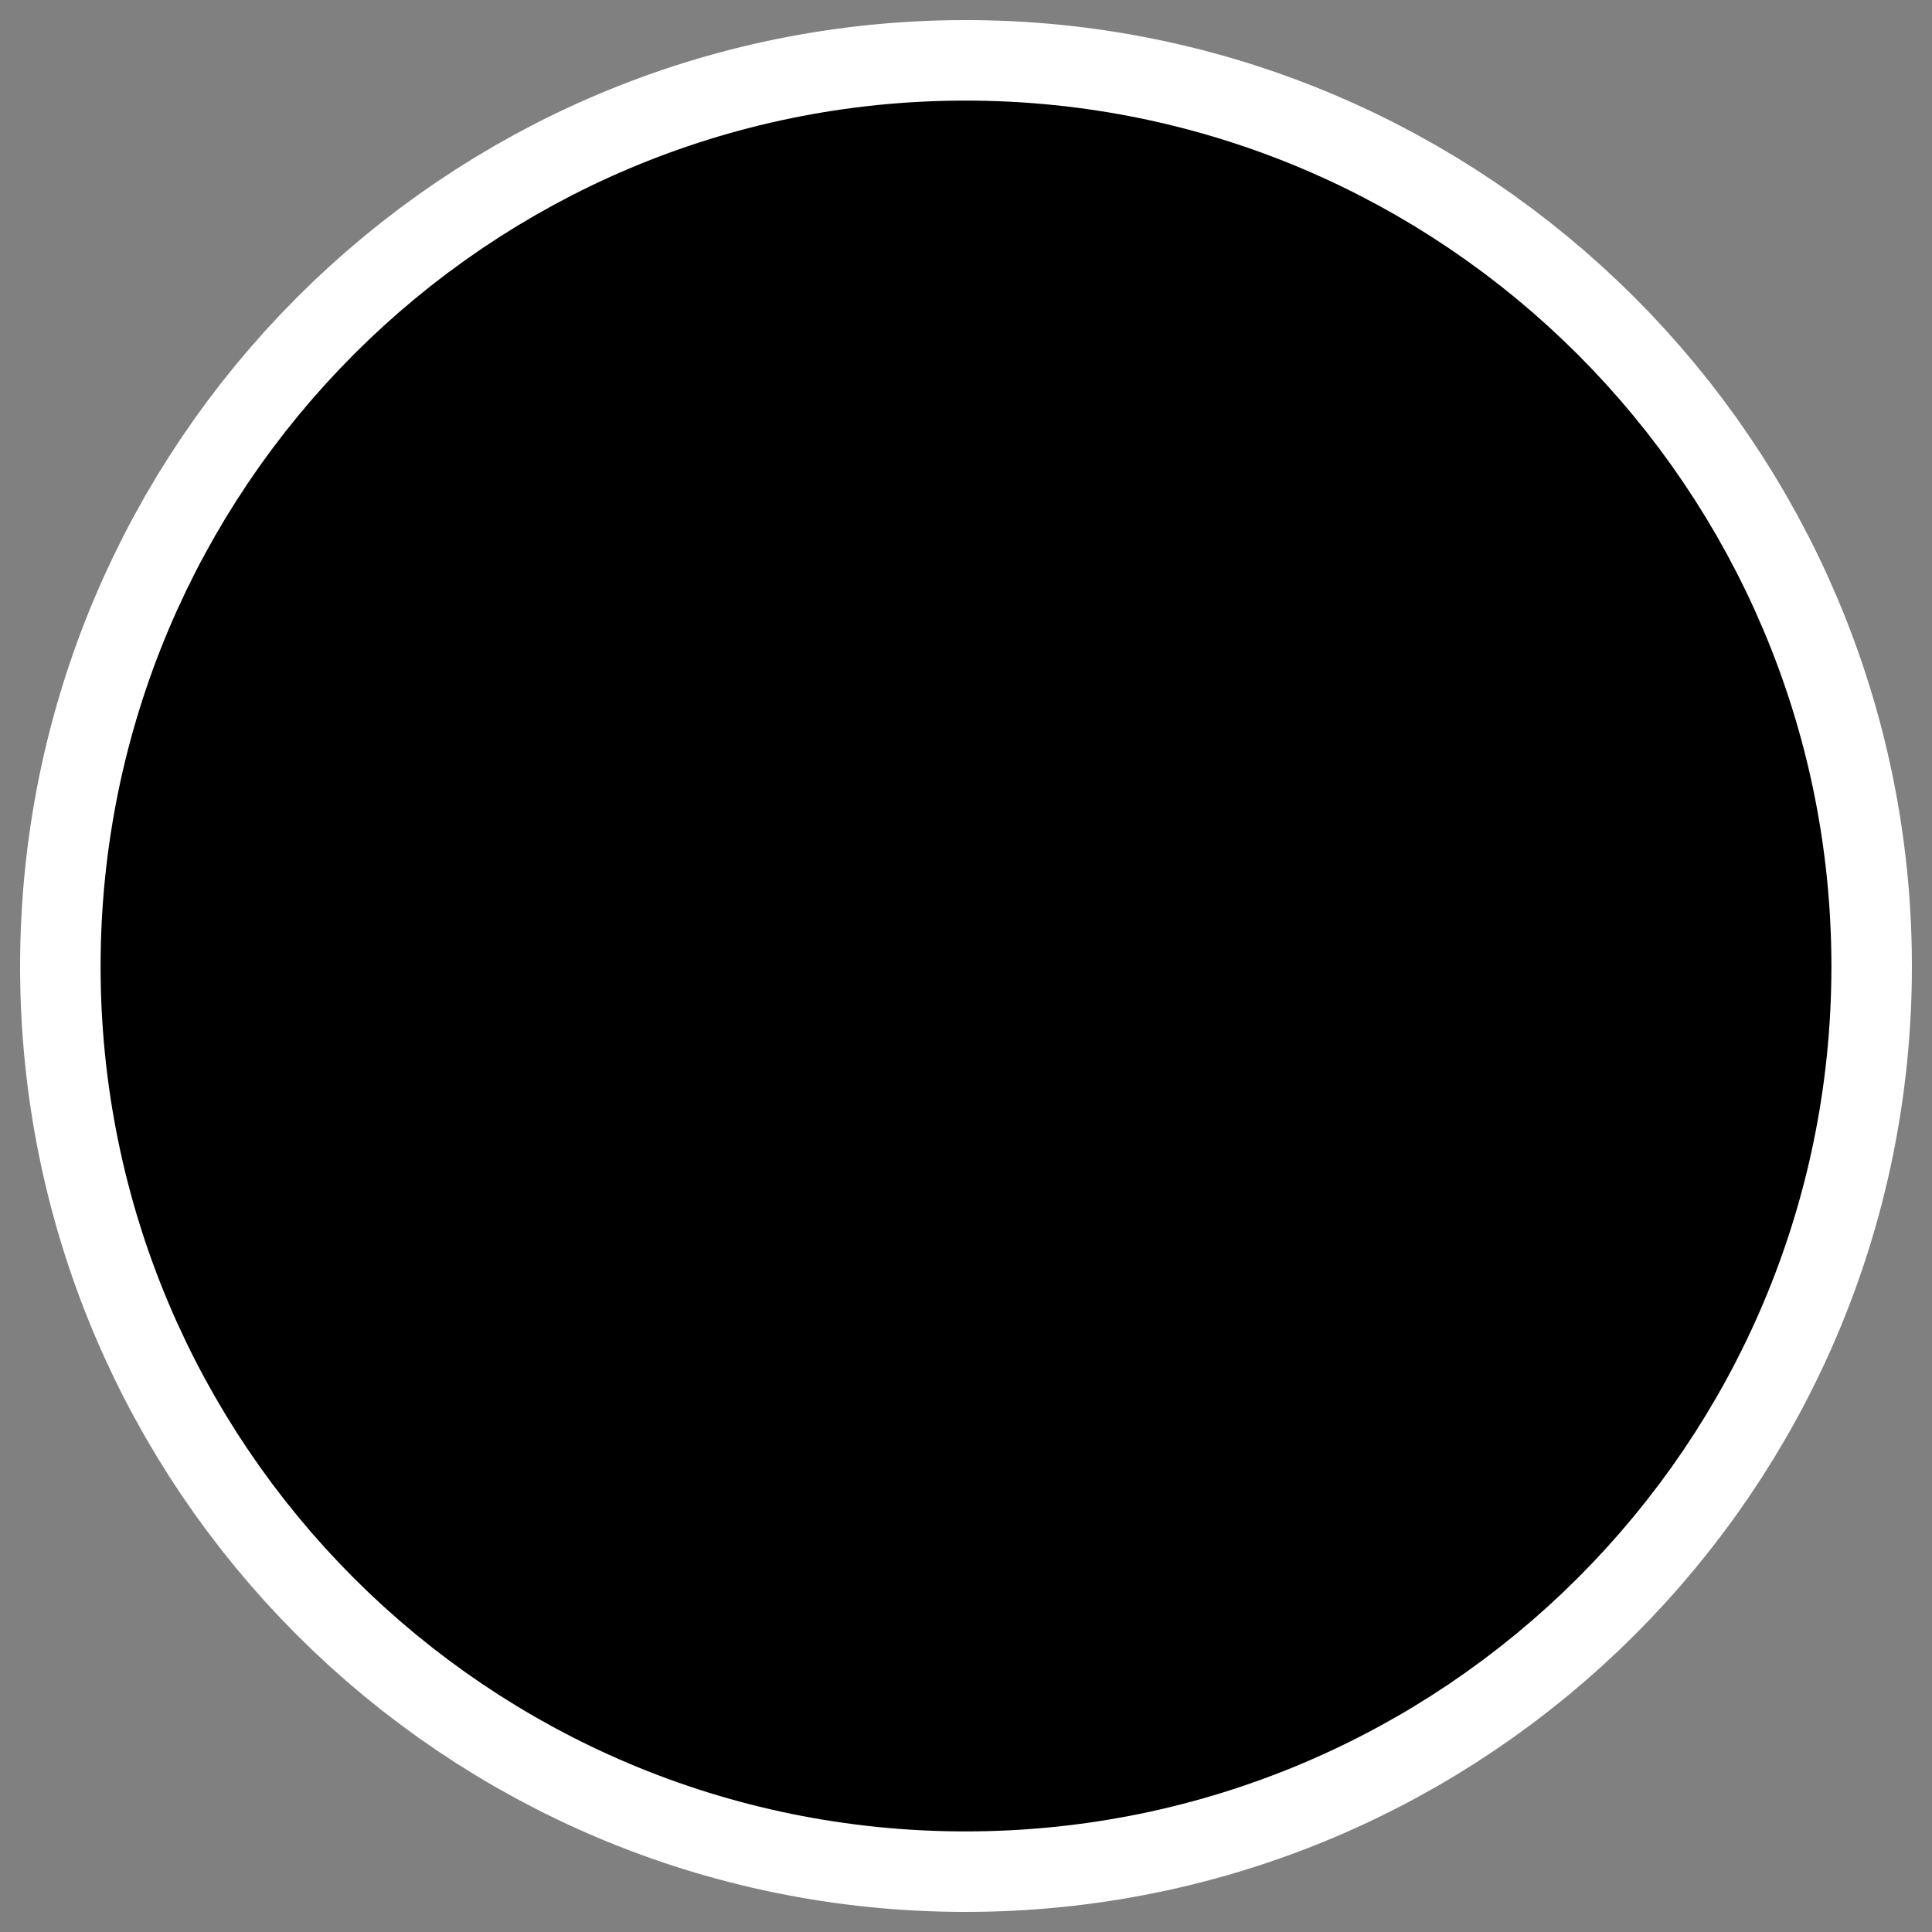
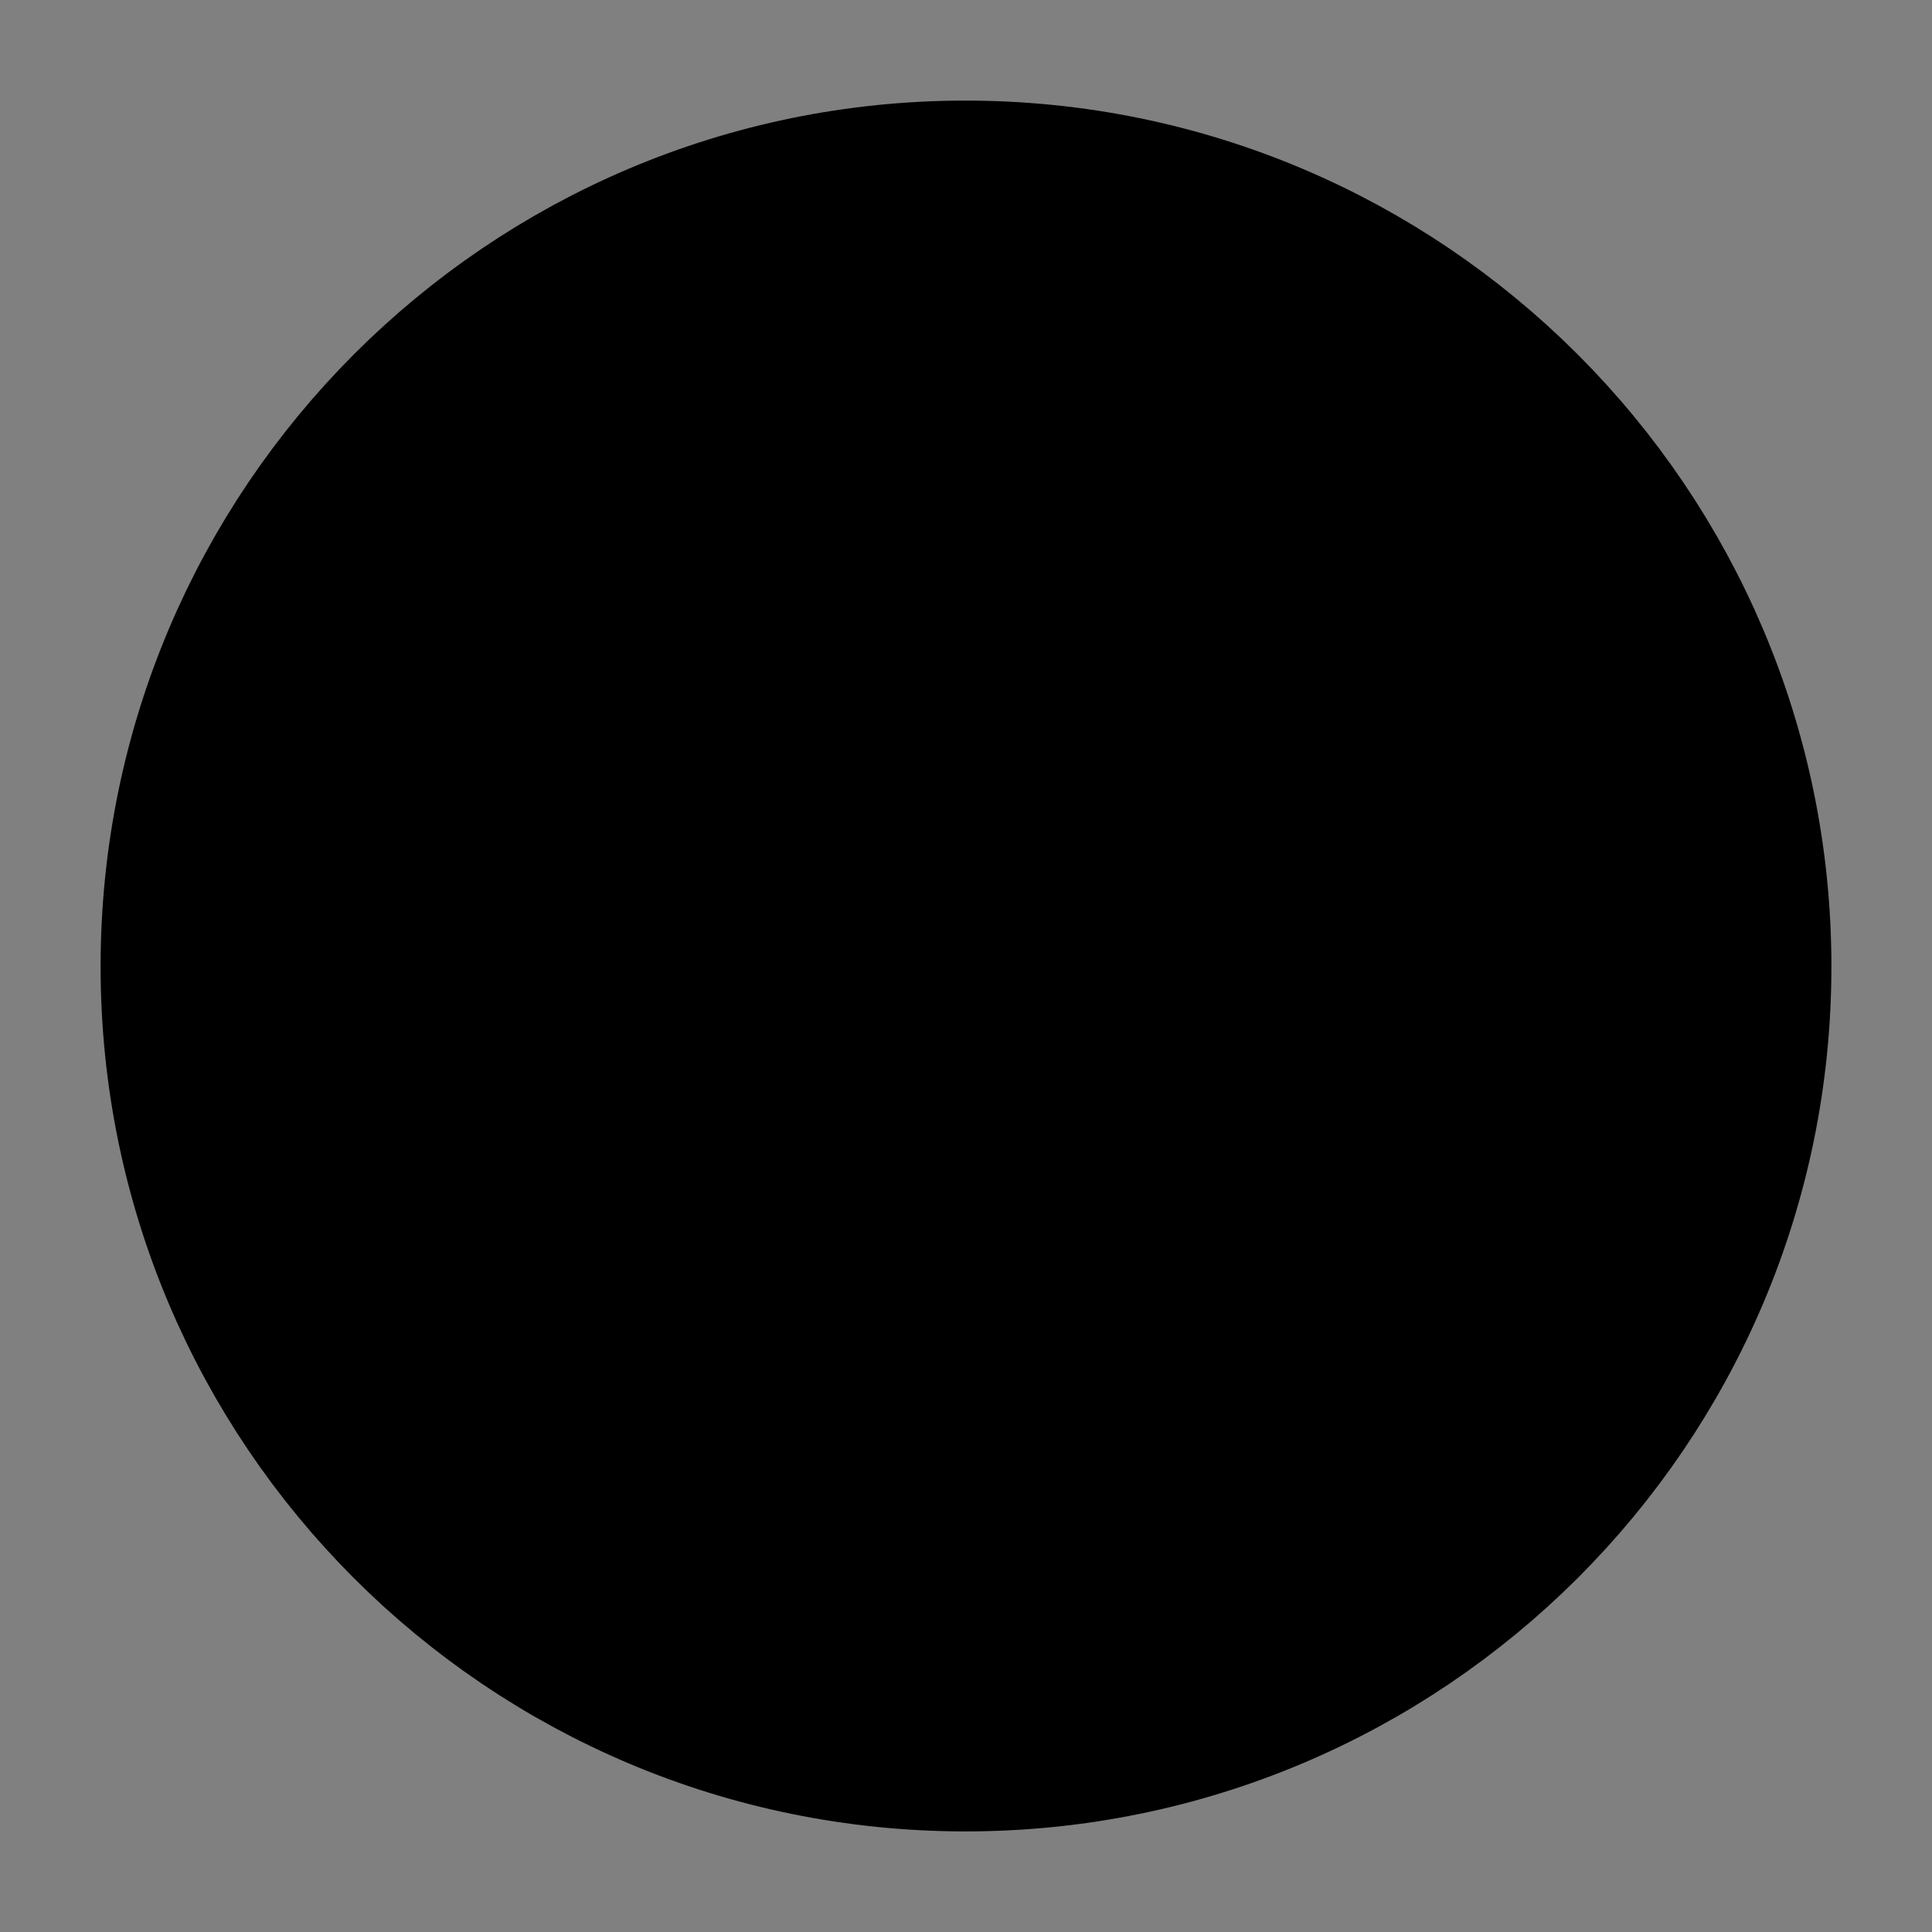
<svg xmlns="http://www.w3.org/2000/svg" _SVGFile__filename="oldscale/actions/red_ball.svg" version="1.0" viewBox="0 0 60 60">
  <rect x="0" y="0" width="60" height="60" fill="#808080" stroke="none" />
-   <path d="m29.985 5.624c-13.458 0-24.361 10.933-24.361 24.391 1e-4 13.458 10.903 24.361 24.361 24.361s24.391-10.903 24.391-24.361-10.933-24.391-24.391-24.391z" fill="none" stroke="#fff" stroke-linecap="round" stroke-linejoin="round" stroke-width="10" />
  <path d="m29.985 5.624c-13.458 0-24.361 10.933-24.361 24.391 1e-4 13.458 10.903 24.361 24.361 24.361s24.391-10.903 24.391-24.361-10.933-24.391-24.391-24.391z" fill-rule="evenodd" stroke="#000" stroke-linecap="round" stroke-linejoin="round" stroke-width="5" />
</svg>